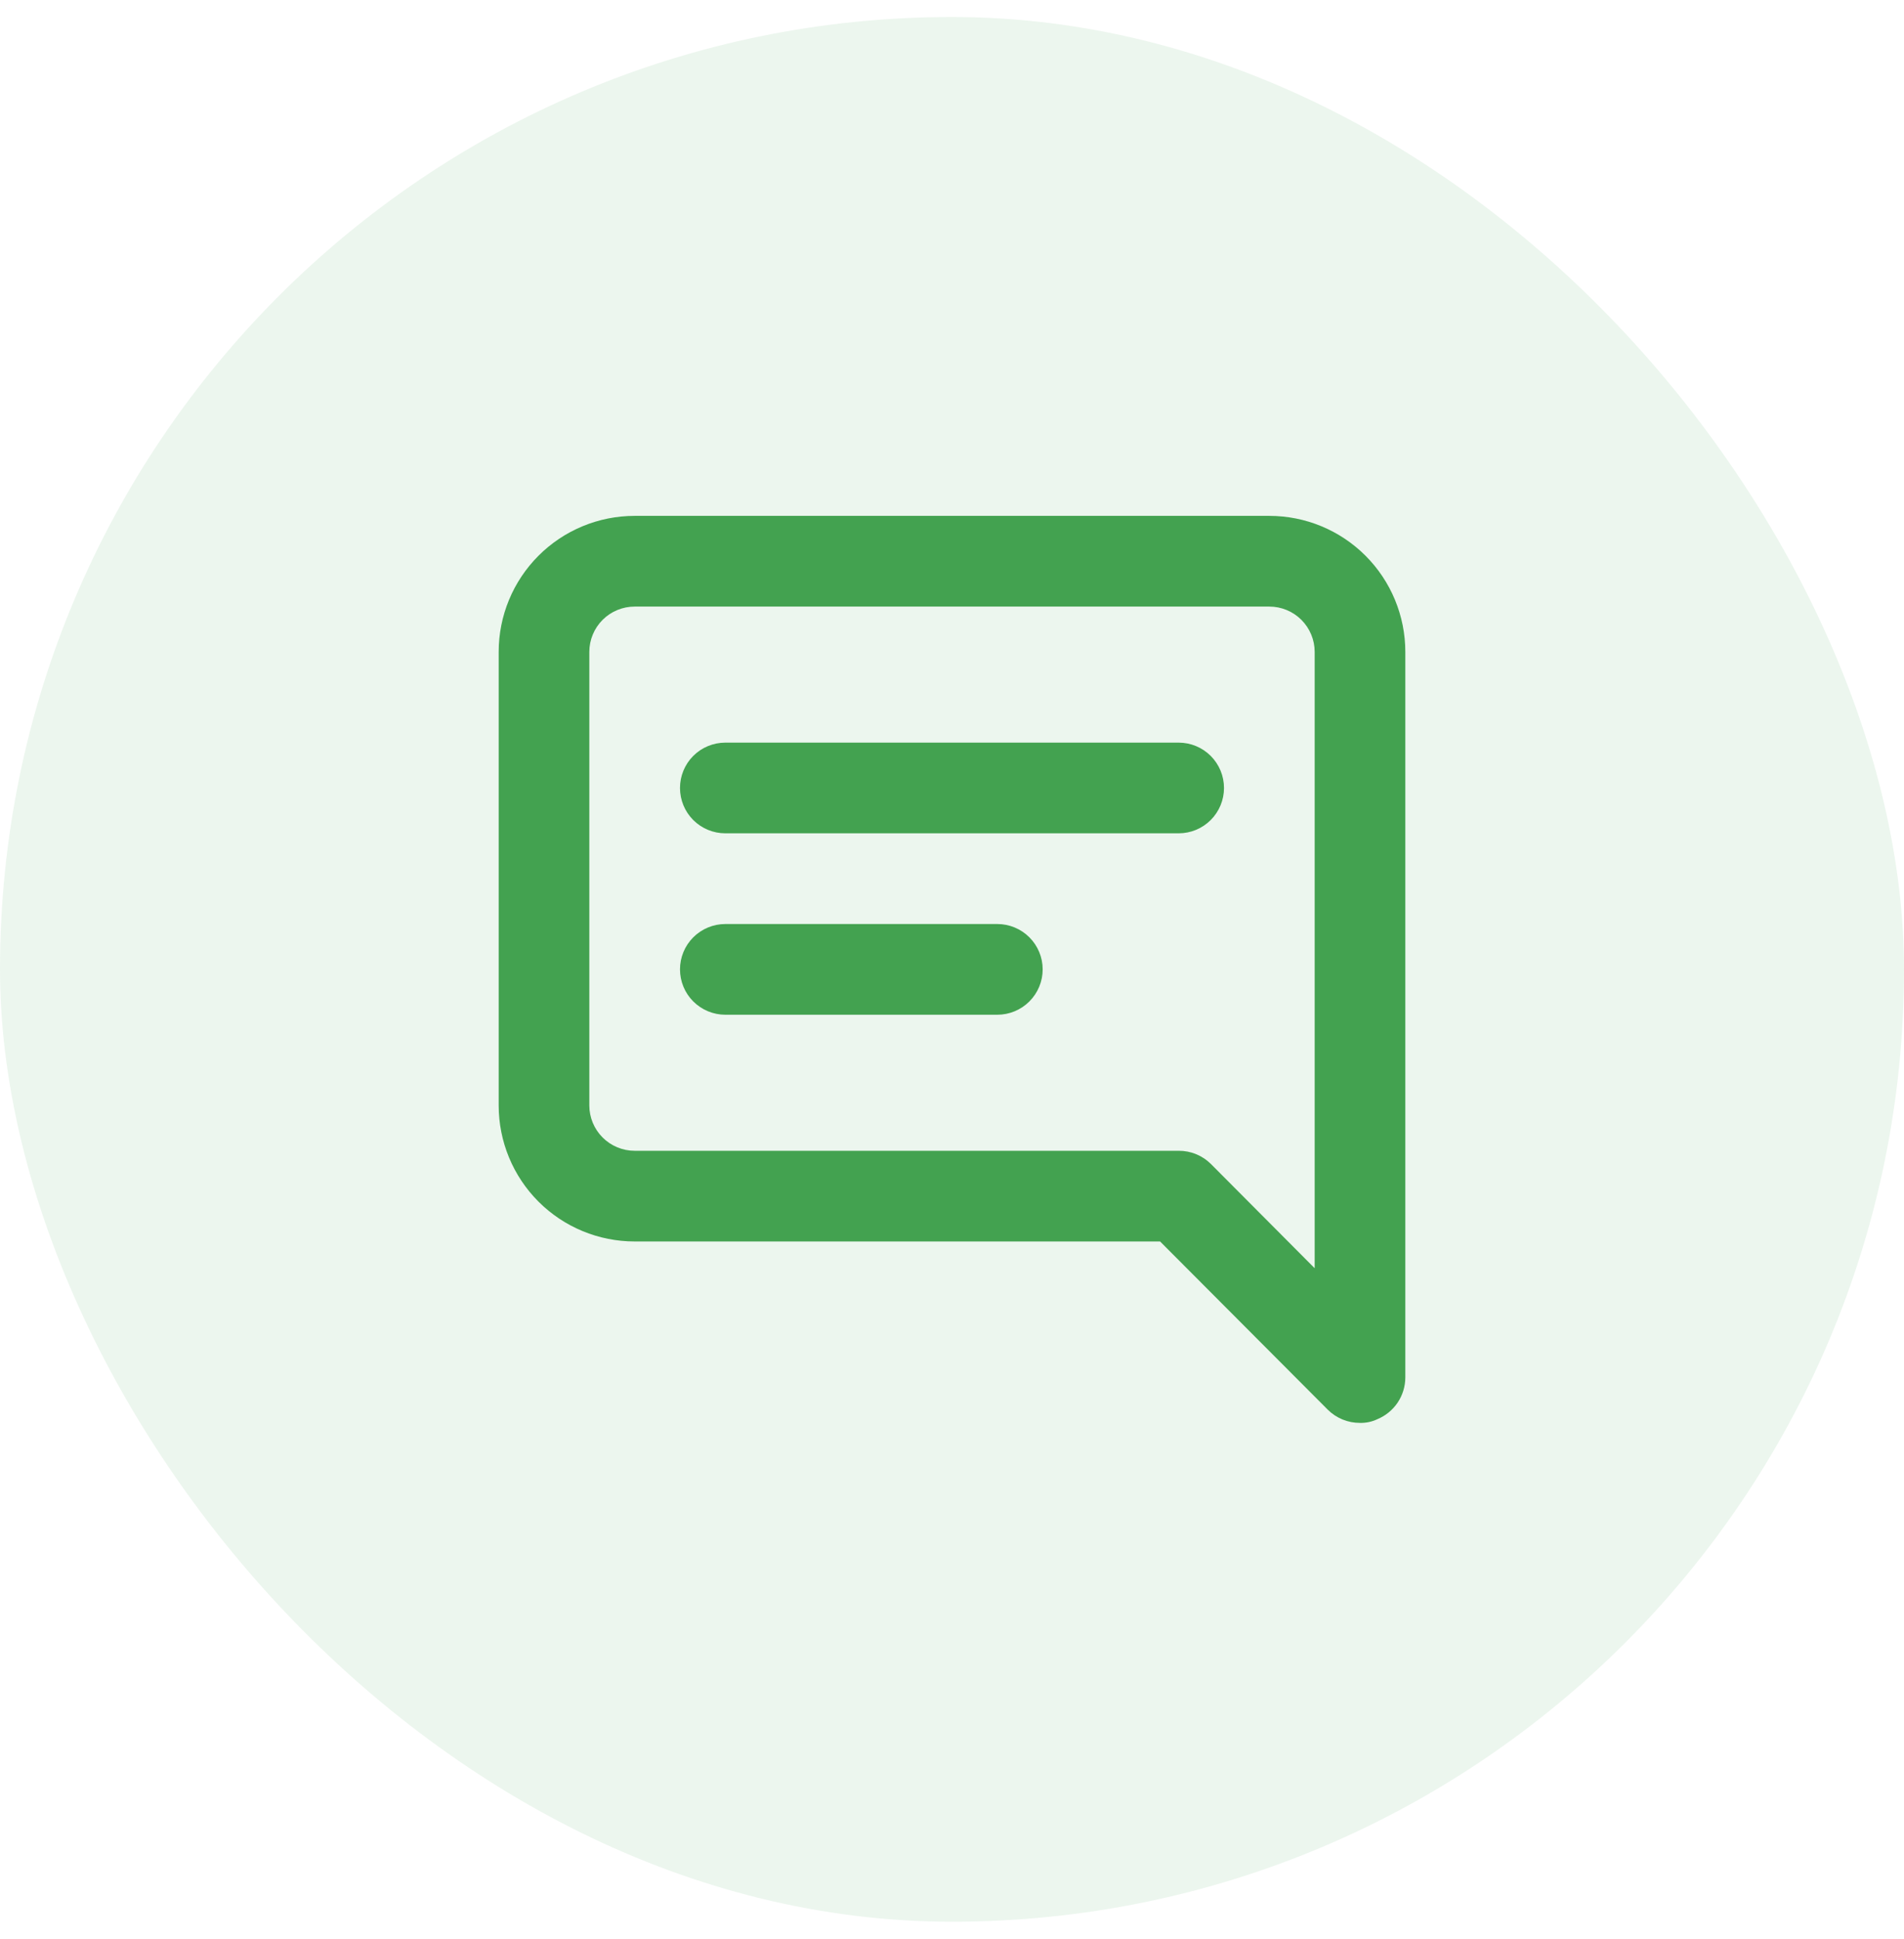
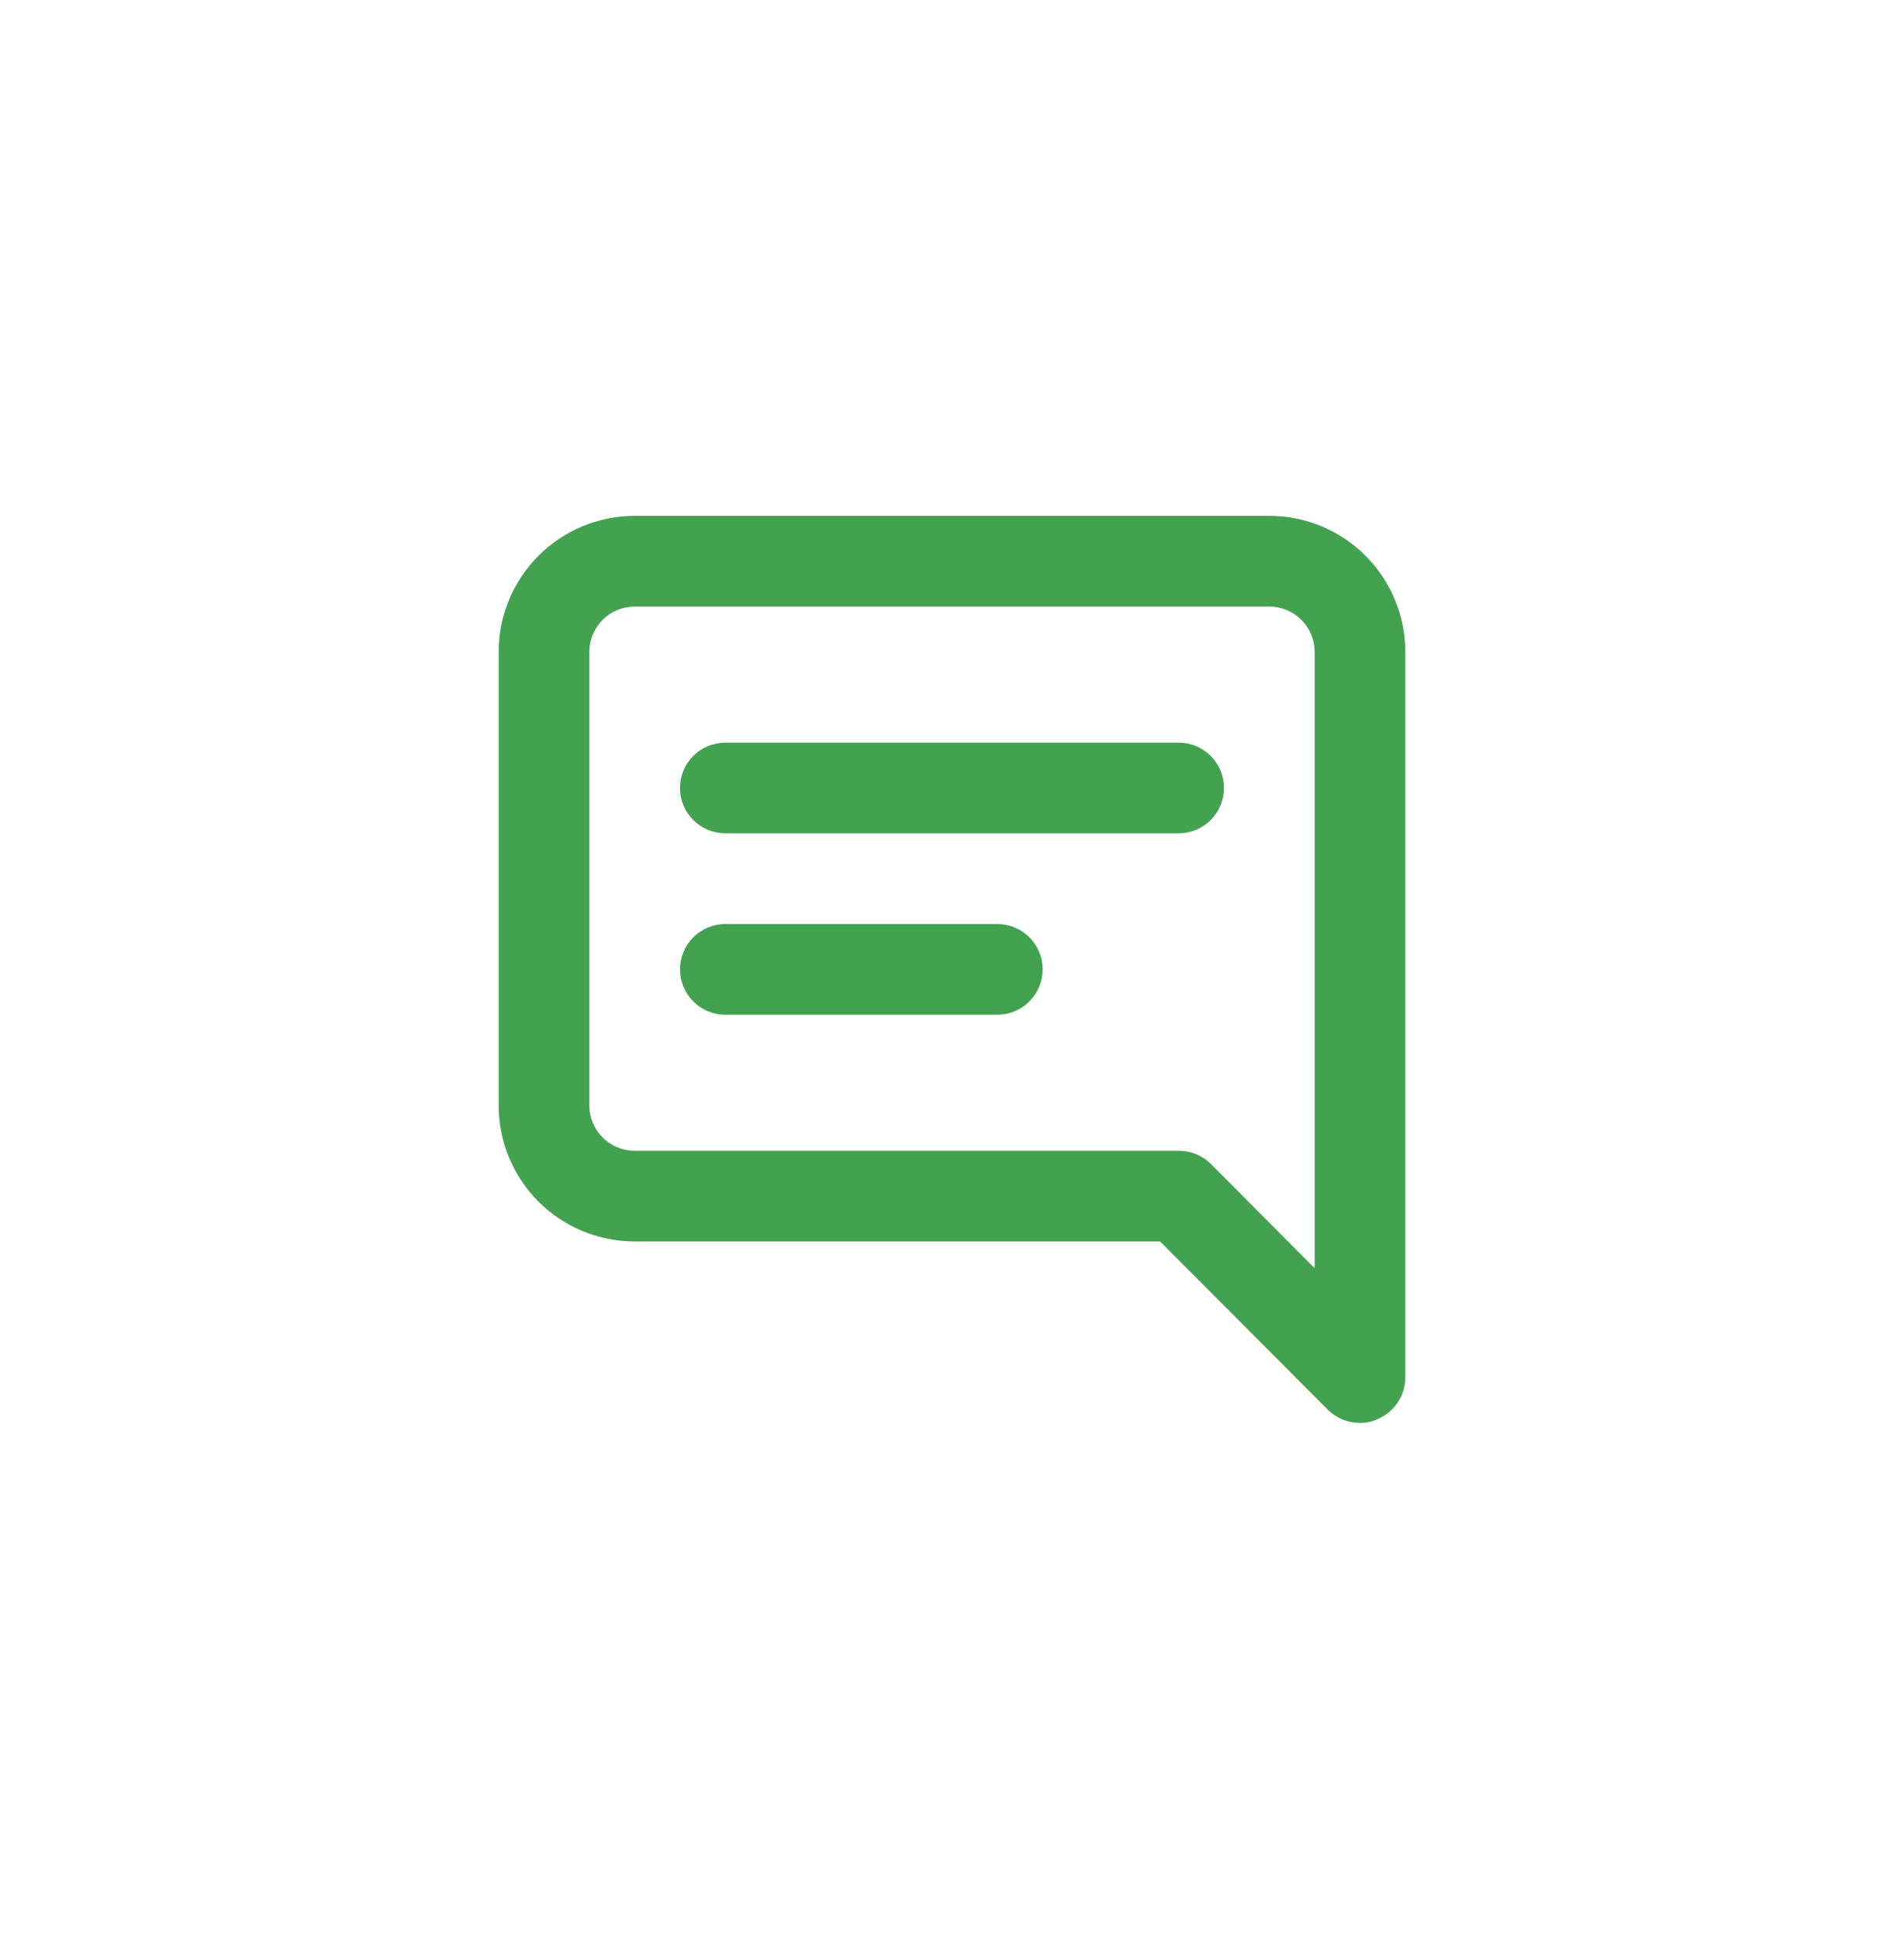
<svg xmlns="http://www.w3.org/2000/svg" width="56" height="57" viewBox="0 0 56 57" fill="none">
-   <rect y="0.5" width="56" height="56" rx="28" fill="#43A250" fill-opacity="0.1" />
  <path d="M29.333 27.167H21.333C20.98 27.167 20.64 27.308 20.39 27.558C20.14 27.808 20 28.147 20 28.5C20 28.854 20.14 29.193 20.39 29.443C20.64 29.693 20.98 29.834 21.333 29.834H29.333C29.687 29.834 30.026 29.693 30.276 29.443C30.526 29.193 30.667 28.854 30.667 28.5C30.667 28.147 30.526 27.808 30.276 27.558C30.026 27.308 29.687 27.167 29.333 27.167ZM34.667 21.834H21.333C20.98 21.834 20.64 21.974 20.39 22.224C20.14 22.474 20 22.813 20 23.167C20 23.521 20.14 23.86 20.39 24.11C20.64 24.36 20.98 24.5 21.333 24.5H34.667C35.02 24.5 35.359 24.36 35.609 24.11C35.859 23.86 36 23.521 36 23.167C36 22.813 35.859 22.474 35.609 22.224C35.359 21.974 35.02 21.834 34.667 21.834ZM37.333 15.167H18.667C17.606 15.167 16.588 15.588 15.838 16.339C15.088 17.089 14.667 18.106 14.667 19.167V32.5C14.667 33.561 15.088 34.579 15.838 35.329C16.588 36.079 17.606 36.5 18.667 36.5H34.12L39.053 41.447C39.178 41.571 39.326 41.668 39.488 41.735C39.651 41.801 39.825 41.835 40 41.834C40.175 41.838 40.348 41.802 40.507 41.727C40.75 41.627 40.959 41.457 41.106 41.239C41.253 41.02 41.332 40.764 41.333 40.5V19.167C41.333 18.106 40.912 17.089 40.162 16.339C39.412 15.588 38.394 15.167 37.333 15.167ZM38.667 37.287L35.613 34.22C35.489 34.097 35.341 33.999 35.178 33.933C35.016 33.866 34.842 33.833 34.667 33.834H18.667C18.313 33.834 17.974 33.693 17.724 33.443C17.474 33.193 17.333 32.854 17.333 32.5V19.167C17.333 18.813 17.474 18.474 17.724 18.224C17.974 17.974 18.313 17.834 18.667 17.834H37.333C37.687 17.834 38.026 17.974 38.276 18.224C38.526 18.474 38.667 18.813 38.667 19.167V37.287Z" fill="#43A250" />
</svg>